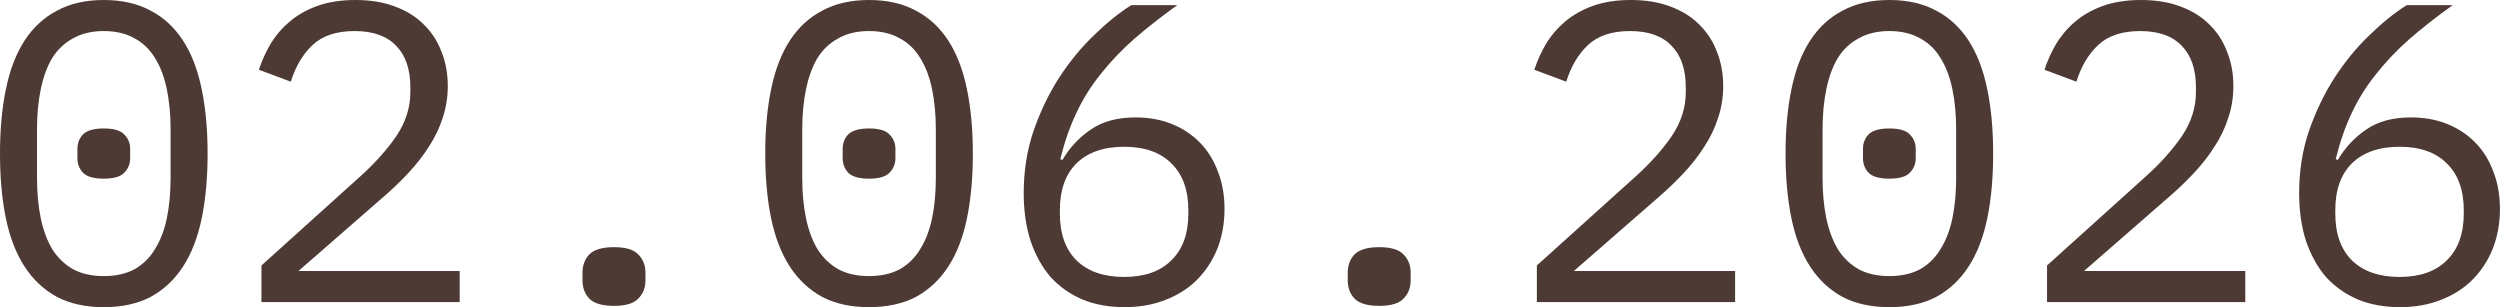
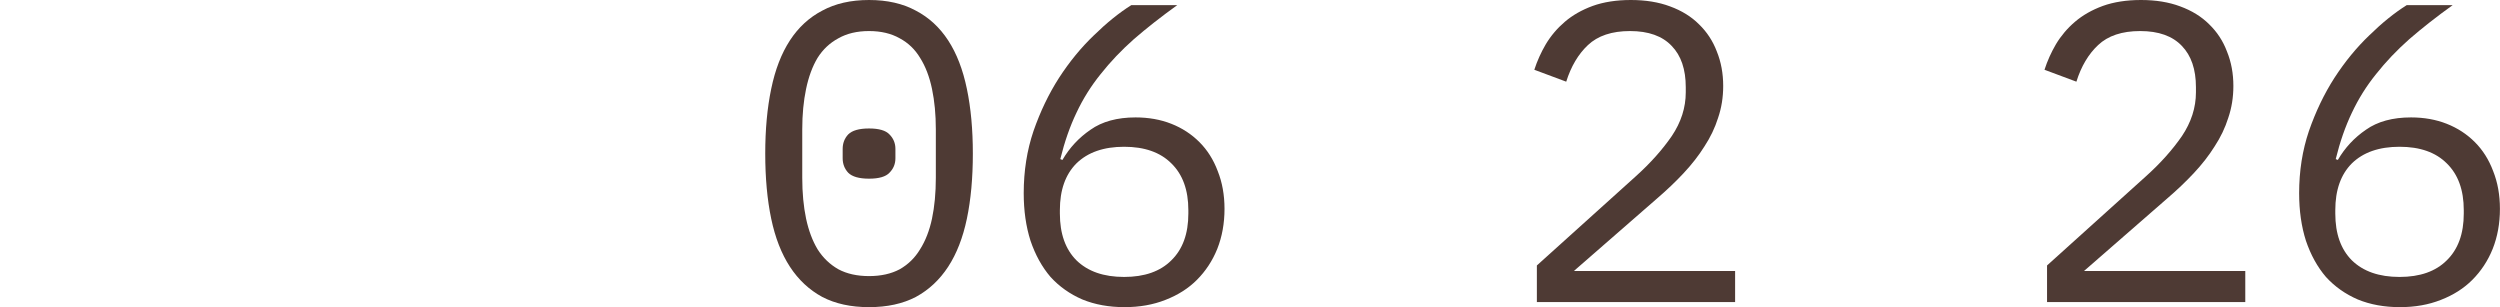
<svg xmlns="http://www.w3.org/2000/svg" viewBox="0 0 70.52 8.664" fill="none">
-   <path d="M2.928 8.664C2.416 8.664 1.976 8.568 1.608 8.376C1.24 8.176 0.936 7.892 0.696 7.524C0.456 7.156 0.28 6.704 0.168 6.168C0.056 5.632 0 5.02 0 4.332C0 3.652 0.056 3.044 0.168 2.508C0.28 1.964 0.456 1.508 0.696 1.14C0.936 0.772 1.24 0.492 1.608 0.3C1.976 0.1 2.416 0 2.928 0C3.44 0 3.88 0.1 4.248 0.3C4.616 0.492 4.92 0.772 5.16 1.14C5.4 1.508 5.576 1.964 5.688 2.508C5.8 3.044 5.856 3.652 5.856 4.332C5.856 5.02 5.8 5.632 5.688 6.168C5.576 6.704 5.4 7.156 5.16 7.524C4.92 7.892 4.616 8.176 4.248 8.376C3.88 8.568 3.44 8.664 2.928 8.664ZM2.928 7.788C3.264 7.788 3.552 7.724 3.792 7.596C4.032 7.46 4.224 7.272 4.368 7.032C4.52 6.792 4.632 6.504 4.704 6.168C4.776 5.824 4.812 5.44 4.812 5.016V3.648C4.812 3.232 4.776 2.852 4.704 2.508C4.632 2.164 4.52 1.872 4.368 1.632C4.224 1.392 4.032 1.208 3.792 1.08C3.552 0.944 3.264 0.876 2.928 0.876C2.592 0.876 2.304 0.944 2.064 1.08C1.824 1.208 1.628 1.392 1.476 1.632C1.332 1.872 1.224 2.164 1.152 2.508C1.08 2.852 1.044 3.232 1.044 3.648V5.016C1.044 5.44 1.08 5.824 1.152 6.168C1.224 6.504 1.332 6.792 1.476 7.032C1.628 7.272 1.824 7.46 2.064 7.596C2.304 7.724 2.592 7.788 2.928 7.788ZM2.928 5.04C2.648 5.04 2.452 4.984 2.34 4.872C2.236 4.76 2.184 4.624 2.184 4.464V4.2C2.184 4.04 2.236 3.904 2.34 3.792C2.452 3.68 2.648 3.624 2.928 3.624C3.208 3.624 3.4 3.68 3.504 3.792C3.616 3.904 3.672 4.04 3.672 4.2V4.464C3.672 4.624 3.616 4.76 3.504 4.872C3.4 4.984 3.208 5.04 2.928 5.04Z" fill="#4E3A34" />
-   <path d="M12.967 8.52H7.375V7.488L10.171 4.968C10.579 4.6 10.915 4.224 11.179 3.84C11.443 3.448 11.575 3.036 11.575 2.604V2.46C11.575 1.956 11.443 1.568 11.179 1.296C10.915 1.016 10.523 0.876 10.003 0.876C9.491 0.876 9.095 1.008 8.815 1.272C8.543 1.528 8.339 1.872 8.203 2.304L7.303 1.968C7.383 1.72 7.491 1.48 7.627 1.248C7.771 1.008 7.951 0.796 8.167 0.612C8.383 0.428 8.643 0.28 8.947 0.168C9.259 0.056 9.619 0 10.027 0C10.443 0 10.811 0.06 11.131 0.18C11.459 0.3 11.731 0.468 11.947 0.684C12.171 0.9 12.339 1.156 12.451 1.452C12.571 1.748 12.631 2.072 12.631 2.424C12.631 2.744 12.583 3.044 12.487 3.324C12.399 3.604 12.271 3.872 12.103 4.128C11.943 4.384 11.747 4.636 11.515 4.884C11.291 5.124 11.039 5.364 10.759 5.604L8.419 7.644H12.967V8.52Z" fill="#4E3A34" />
-   <path d="M17.319 8.628C16.991 8.628 16.759 8.56 16.623 8.424C16.495 8.288 16.431 8.116 16.431 7.908V7.692C16.431 7.484 16.495 7.312 16.623 7.176C16.759 7.04 16.991 6.972 17.319 6.972C17.647 6.972 17.875 7.04 18.003 7.176C18.139 7.312 18.207 7.484 18.207 7.692V7.908C18.207 8.116 18.139 8.288 18.003 8.424C17.875 8.56 17.647 8.628 17.319 8.628Z" fill="#4E3A34" />
  <path d="M24.514 8.664C24.002 8.664 23.562 8.568 23.194 8.376C22.826 8.176 22.522 7.892 22.282 7.524C22.042 7.156 21.866 6.704 21.754 6.168C21.642 5.632 21.586 5.02 21.586 4.332C21.586 3.652 21.642 3.044 21.754 2.508C21.866 1.964 22.042 1.508 22.282 1.14C22.522 0.772 22.826 0.492 23.194 0.3C23.562 0.1 24.002 0 24.514 0C25.026 0 25.466 0.1 25.834 0.3C26.202 0.492 26.506 0.772 26.746 1.14C26.986 1.508 27.162 1.964 27.274 2.508C27.386 3.044 27.442 3.652 27.442 4.332C27.442 5.02 27.386 5.632 27.274 6.168C27.162 6.704 26.986 7.156 26.746 7.524C26.506 7.892 26.202 8.176 25.834 8.376C25.466 8.568 25.026 8.664 24.514 8.664ZM24.514 7.788C24.85 7.788 25.138 7.724 25.378 7.596C25.618 7.46 25.81 7.272 25.954 7.032C26.106 6.792 26.218 6.504 26.29 6.168C26.362 5.824 26.398 5.44 26.398 5.016V3.648C26.398 3.232 26.362 2.852 26.29 2.508C26.218 2.164 26.106 1.872 25.954 1.632C25.81 1.392 25.618 1.208 25.378 1.08C25.138 0.944 24.85 0.876 24.514 0.876C24.178 0.876 23.89 0.944 23.65 1.08C23.41 1.208 23.214 1.392 23.062 1.632C22.918 1.872 22.81 2.164 22.738 2.508C22.666 2.852 22.63 3.232 22.63 3.648V5.016C22.63 5.44 22.666 5.824 22.738 6.168C22.81 6.504 22.918 6.792 23.062 7.032C23.214 7.272 23.41 7.46 23.65 7.596C23.89 7.724 24.178 7.788 24.514 7.788ZM24.514 5.04C24.234 5.04 24.038 4.984 23.926 4.872C23.822 4.76 23.77 4.624 23.77 4.464V4.2C23.77 4.04 23.822 3.904 23.926 3.792C24.038 3.68 24.234 3.624 24.514 3.624C24.794 3.624 24.986 3.68 25.09 3.792C25.202 3.904 25.258 4.04 25.258 4.2V4.464C25.258 4.624 25.202 4.76 25.09 4.872C24.986 4.984 24.794 5.04 24.514 5.04Z" fill="#4E3A34" />
  <path d="M31.721 8.664C31.281 8.664 30.885 8.592 30.533 8.448C30.181 8.296 29.881 8.084 29.633 7.812C29.393 7.532 29.205 7.192 29.069 6.792C28.941 6.392 28.877 5.944 28.877 5.448C28.877 4.824 28.969 4.24 29.153 3.696C29.345 3.144 29.585 2.644 29.873 2.196C30.169 1.74 30.497 1.34 30.857 0.996C31.217 0.644 31.569 0.36 31.913 0.144H33.209C32.753 0.472 32.345 0.792 31.985 1.104C31.633 1.416 31.321 1.744 31.049 2.088C30.777 2.424 30.549 2.788 30.365 3.18C30.181 3.564 30.029 4 29.909 4.488L29.969 4.512C30.169 4.168 30.433 3.884 30.761 3.66C31.089 3.428 31.513 3.312 32.033 3.312C32.401 3.312 32.737 3.372 33.041 3.492C33.345 3.612 33.609 3.784 33.833 4.008C34.057 4.232 34.229 4.504 34.349 4.824C34.477 5.144 34.541 5.5 34.541 5.892C34.541 6.3 34.473 6.676 34.337 7.02C34.201 7.356 34.009 7.648 33.761 7.896C33.521 8.136 33.225 8.324 32.873 8.46C32.529 8.596 32.145 8.664 31.721 8.664ZM31.709 7.812C32.285 7.812 32.729 7.656 33.041 7.344C33.361 7.032 33.521 6.592 33.521 6.024V5.928C33.521 5.36 33.361 4.92 33.041 4.608C32.729 4.296 32.285 4.14 31.709 4.14C31.133 4.14 30.685 4.296 30.365 4.608C30.053 4.92 29.897 5.36 29.897 5.928V6.024C29.897 6.592 30.053 7.032 30.365 7.344C30.685 7.656 31.133 7.812 31.709 7.812Z" fill="#4E3A34" />
-   <path d="M38.905 8.628C38.577 8.628 38.345 8.56 38.209 8.424C38.081 8.288 38.017 8.116 38.017 7.908V7.692C38.017 7.484 38.081 7.312 38.209 7.176C38.345 7.04 38.577 6.972 38.905 6.972C39.233 6.972 39.461 7.04 39.589 7.176C39.725 7.312 39.792 7.484 39.792 7.692V7.908C39.792 8.116 39.725 8.288 39.589 8.424C39.461 8.56 39.233 8.628 38.905 8.628Z" fill="#4E3A34" />
  <path d="M48.944 8.52H43.352V7.488L46.148 4.968C46.556 4.6 46.892 4.224 47.156 3.84C47.42 3.448 47.552 3.036 47.552 2.604V2.46C47.552 1.956 47.42 1.568 47.156 1.296C46.892 1.016 46.5 0.876 45.98 0.876C45.468 0.876 45.072 1.008 44.792 1.272C44.52 1.528 44.316 1.872 44.18 2.304L43.28 1.968C43.36 1.72 43.468 1.48 43.604 1.248C43.748 1.008 43.928 0.796 44.144 0.612C44.36 0.428 44.62 0.28 44.924 0.168C45.236 0.056 45.596 0 46.004 0C46.42 0 46.788 0.06 47.108 0.18C47.436 0.3 47.708 0.468 47.924 0.684C48.148 0.9 48.316 1.156 48.428 1.452C48.548 1.748 48.608 2.072 48.608 2.424C48.608 2.744 48.56 3.044 48.464 3.324C48.376 3.604 48.248 3.872 48.08 4.128C47.92 4.384 47.724 4.636 47.492 4.884C47.268 5.124 47.016 5.364 46.736 5.604L44.396 7.644H48.944V8.52Z" fill="#4E3A34" />
-   <path d="M53.295 8.664C52.783 8.664 52.343 8.568 51.975 8.376C51.607 8.176 51.303 7.892 51.063 7.524C50.823 7.156 50.647 6.704 50.535 6.168C50.423 5.632 50.367 5.02 50.367 4.332C50.367 3.652 50.423 3.044 50.535 2.508C50.647 1.964 50.823 1.508 51.063 1.14C51.303 0.772 51.607 0.492 51.975 0.3C52.343 0.1 52.783 0 53.295 0C53.807 0 54.247 0.1 54.615 0.3C54.983 0.492 55.287 0.772 55.527 1.14C55.767 1.508 55.943 1.964 56.055 2.508C56.167 3.044 56.223 3.652 56.223 4.332C56.223 5.02 56.167 5.632 56.055 6.168C55.943 6.704 55.767 7.156 55.527 7.524C55.287 7.892 54.983 8.176 54.615 8.376C54.247 8.568 53.807 8.664 53.295 8.664ZM53.295 7.788C53.631 7.788 53.919 7.724 54.159 7.596C54.399 7.46 54.591 7.272 54.735 7.032C54.887 6.792 54.999 6.504 55.071 6.168C55.143 5.824 55.179 5.44 55.179 5.016V3.648C55.179 3.232 55.143 2.852 55.071 2.508C54.999 2.164 54.887 1.872 54.735 1.632C54.591 1.392 54.399 1.208 54.159 1.08C53.919 0.944 53.631 0.876 53.295 0.876C52.959 0.876 52.671 0.944 52.431 1.08C52.191 1.208 51.995 1.392 51.843 1.632C51.699 1.872 51.591 2.164 51.519 2.508C51.447 2.852 51.411 3.232 51.411 3.648V5.016C51.411 5.44 51.447 5.824 51.519 6.168C51.591 6.504 51.699 6.792 51.843 7.032C51.995 7.272 52.191 7.46 52.431 7.596C52.671 7.724 52.959 7.788 53.295 7.788ZM53.295 5.04C53.015 5.04 52.819 4.984 52.707 4.872C52.603 4.76 52.551 4.624 52.551 4.464V4.2C52.551 4.04 52.603 3.904 52.707 3.792C52.819 3.68 53.015 3.624 53.295 3.624C53.575 3.624 53.767 3.68 53.871 3.792C53.983 3.904 54.039 4.04 54.039 4.2V4.464C54.039 4.624 53.983 4.76 53.871 4.872C53.767 4.984 53.575 5.04 53.295 5.04Z" fill="#4E3A34" />
  <path d="M63.335 8.52H57.743V7.488L60.538 4.968C60.947 4.6 61.282 4.224 61.547 3.84C61.81 3.448 61.943 3.036 61.943 2.604V2.46C61.943 1.956 61.81 1.568 61.547 1.296C61.282 1.016 60.891 0.876 60.37 0.876C59.858 0.876 59.462 1.008 59.183 1.272C58.91 1.528 58.706 1.872 58.571 2.304L57.671 1.968C57.751 1.72 57.858 1.48 57.994 1.248C58.138 1.008 58.318 0.796 58.534 0.612C58.75 0.428 59.01 0.28 59.314 0.168C59.626 0.056 59.986 0 60.395 0C60.811 0 61.179 0.06 61.499 0.18C61.826 0.3 62.099 0.468 62.315 0.684C62.539 0.9 62.707 1.156 62.818 1.452C62.939 1.748 62.999 2.072 62.999 2.424C62.999 2.744 62.951 3.044 62.855 3.324C62.767 3.604 62.639 3.872 62.471 4.128C62.311 4.384 62.115 4.636 61.883 4.884C61.658 5.124 61.407 5.364 61.126 5.604L58.786 7.644H63.335V8.52Z" fill="#4E3A34" />
  <path d="M67.698 8.664C67.258 8.664 66.862 8.592 66.51 8.448C66.158 8.296 65.858 8.084 65.61 7.812C65.37 7.532 65.182 7.192 65.046 6.792C64.918 6.392 64.854 5.944 64.854 5.448C64.854 4.824 64.946 4.24 65.13 3.696C65.322 3.144 65.562 2.644 65.85 2.196C66.146 1.74 66.474 1.34 66.834 0.996C67.194 0.644 67.546 0.36 67.89 0.144H69.186C68.73 0.472 68.322 0.792 67.962 1.104C67.61 1.416 67.298 1.744 67.026 2.088C66.754 2.424 66.526 2.788 66.342 3.18C66.158 3.564 66.006 4 65.886 4.488L65.946 4.512C66.146 4.168 66.41 3.884 66.738 3.66C67.066 3.428 67.49 3.312 68.01 3.312C68.378 3.312 68.714 3.372 69.018 3.492C69.322 3.612 69.586 3.784 69.81 4.008C70.034 4.232 70.206 4.504 70.326 4.824C70.454 5.144 70.518 5.5 70.518 5.892C70.518 6.3 70.45 6.676 70.314 7.02C70.178 7.356 69.986 7.648 69.738 7.896C69.498 8.136 69.202 8.324 68.85 8.46C68.506 8.596 68.122 8.664 67.698 8.664ZM67.686 7.812C68.262 7.812 68.706 7.656 69.018 7.344C69.338 7.032 69.498 6.592 69.498 6.024V5.928C69.498 5.36 69.338 4.92 69.018 4.608C68.706 4.296 68.262 4.14 67.686 4.14C67.11 4.14 66.662 4.296 66.342 4.608C66.03 4.92 65.874 5.36 65.874 5.928V6.024C65.874 6.592 66.03 7.032 66.342 7.344C66.662 7.656 67.11 7.812 67.686 7.812Z" fill="#4E3A34" />
</svg>